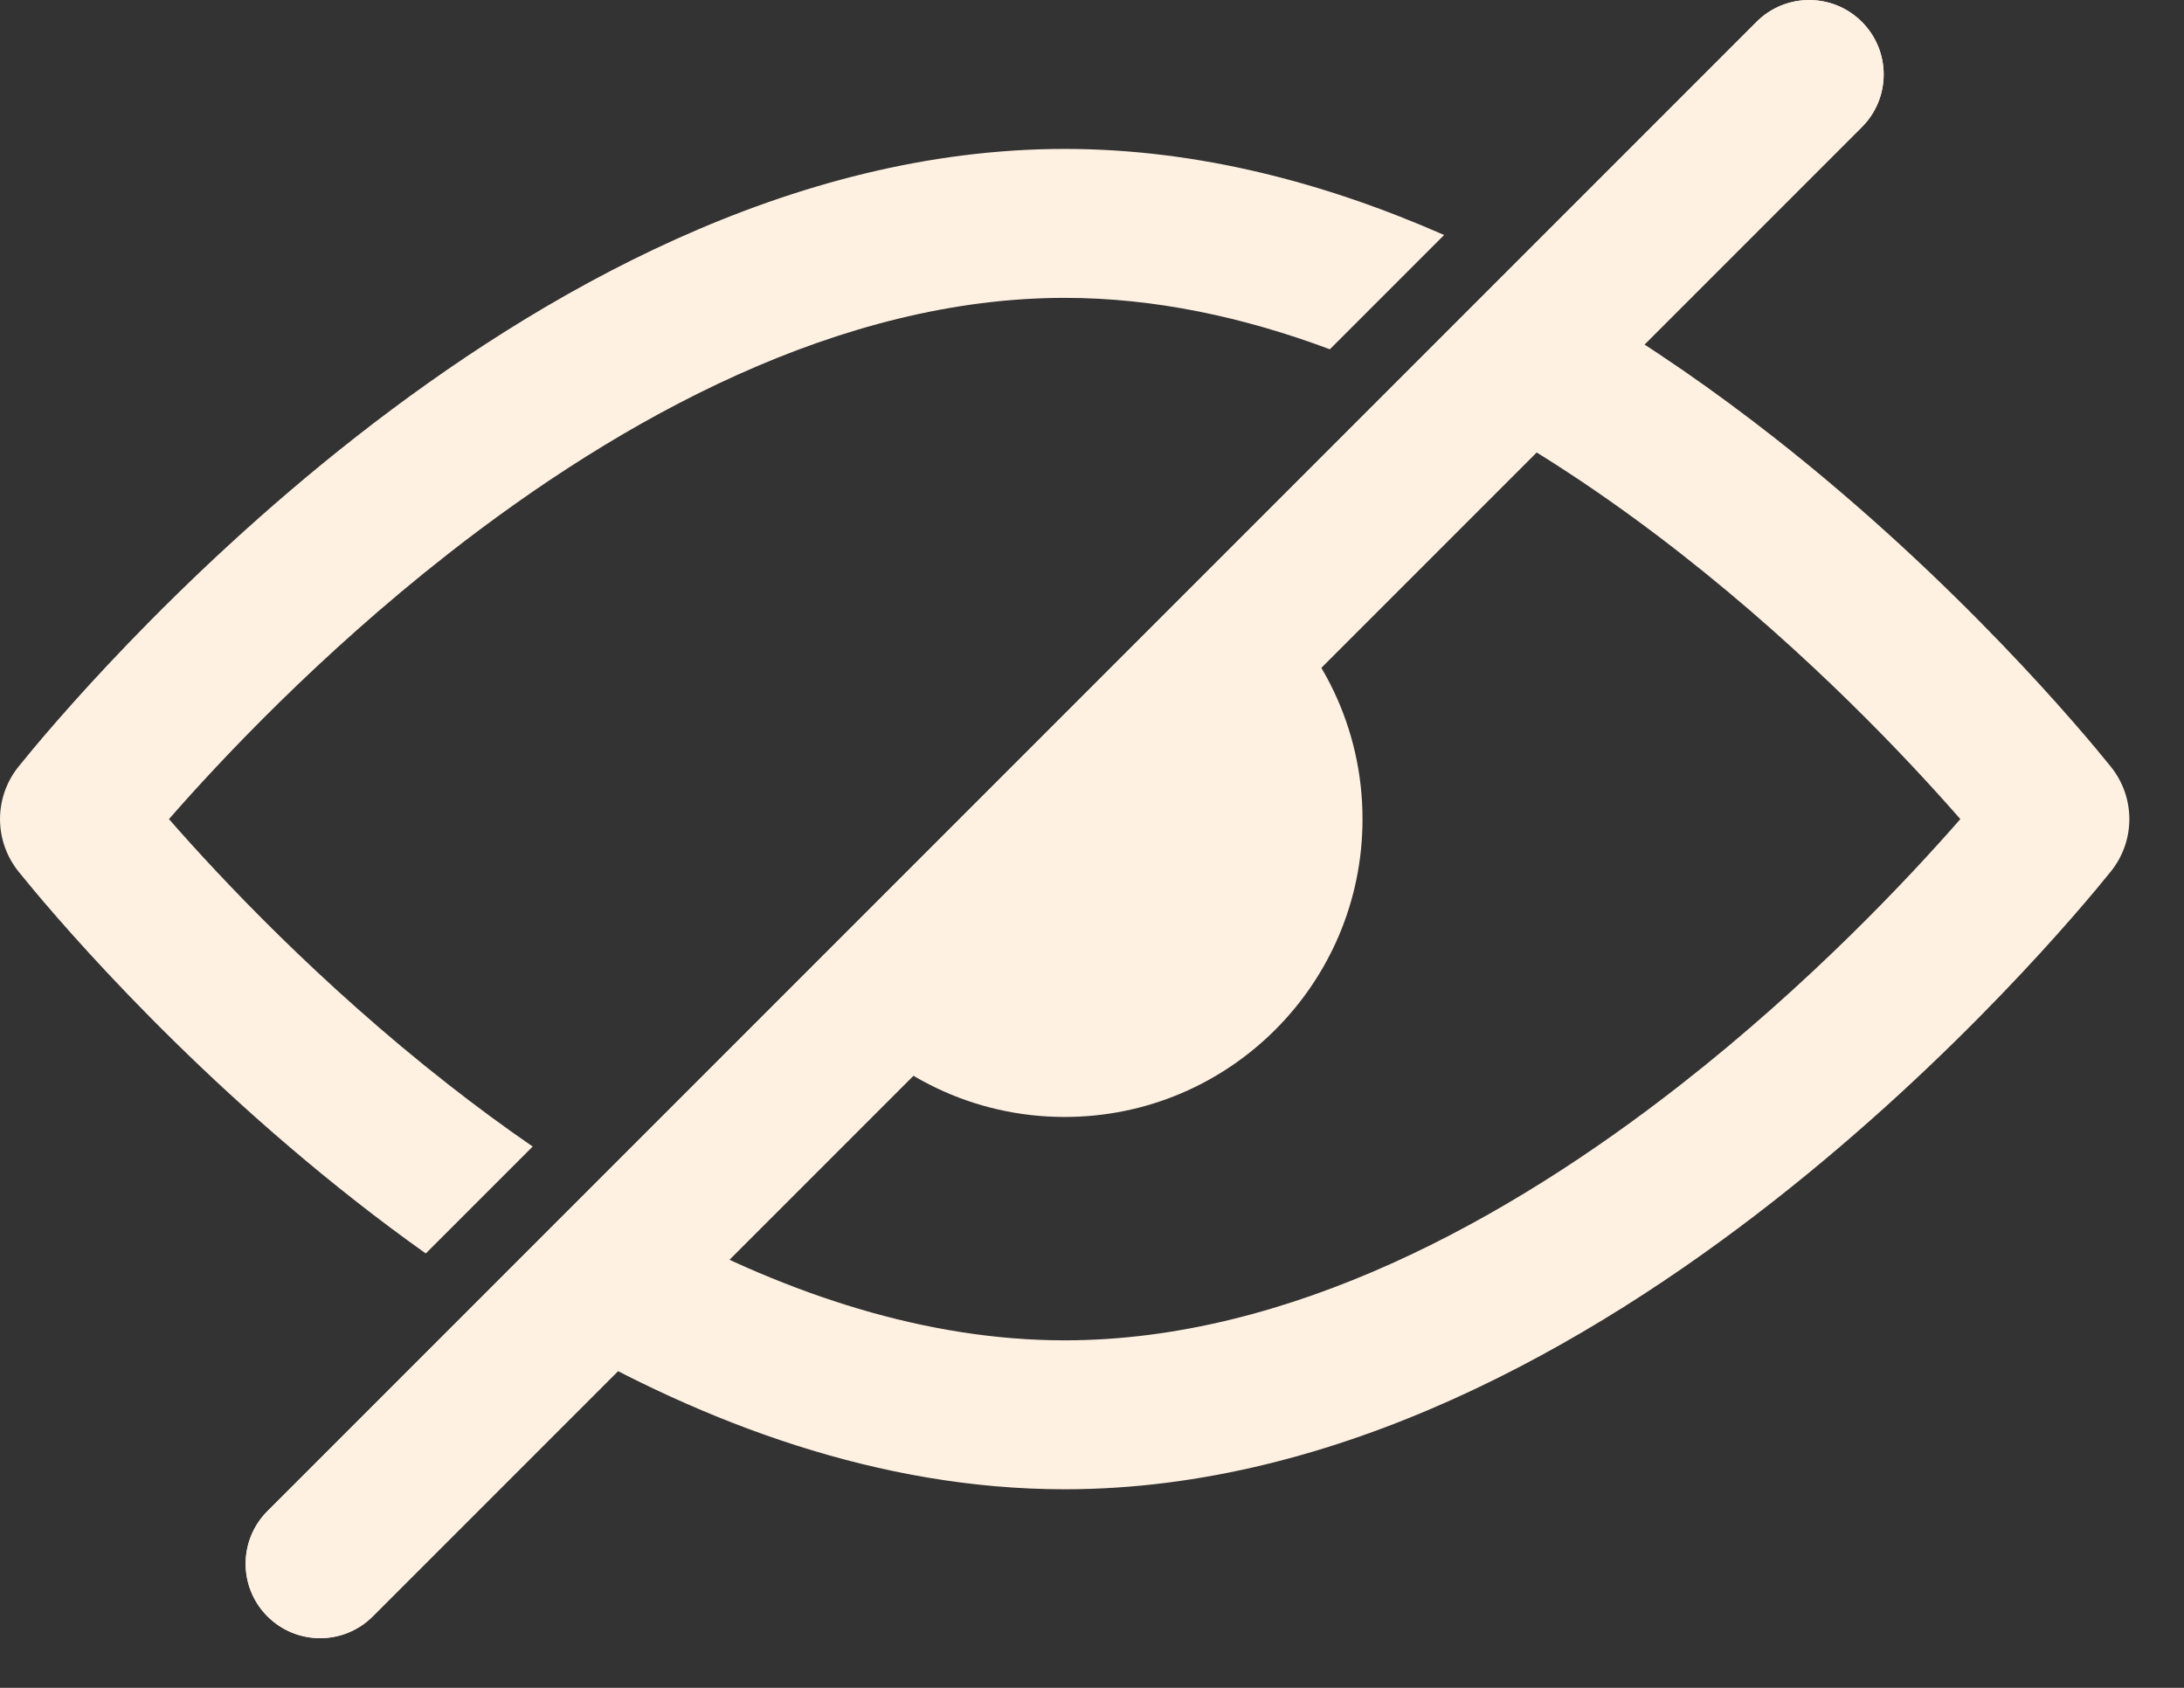
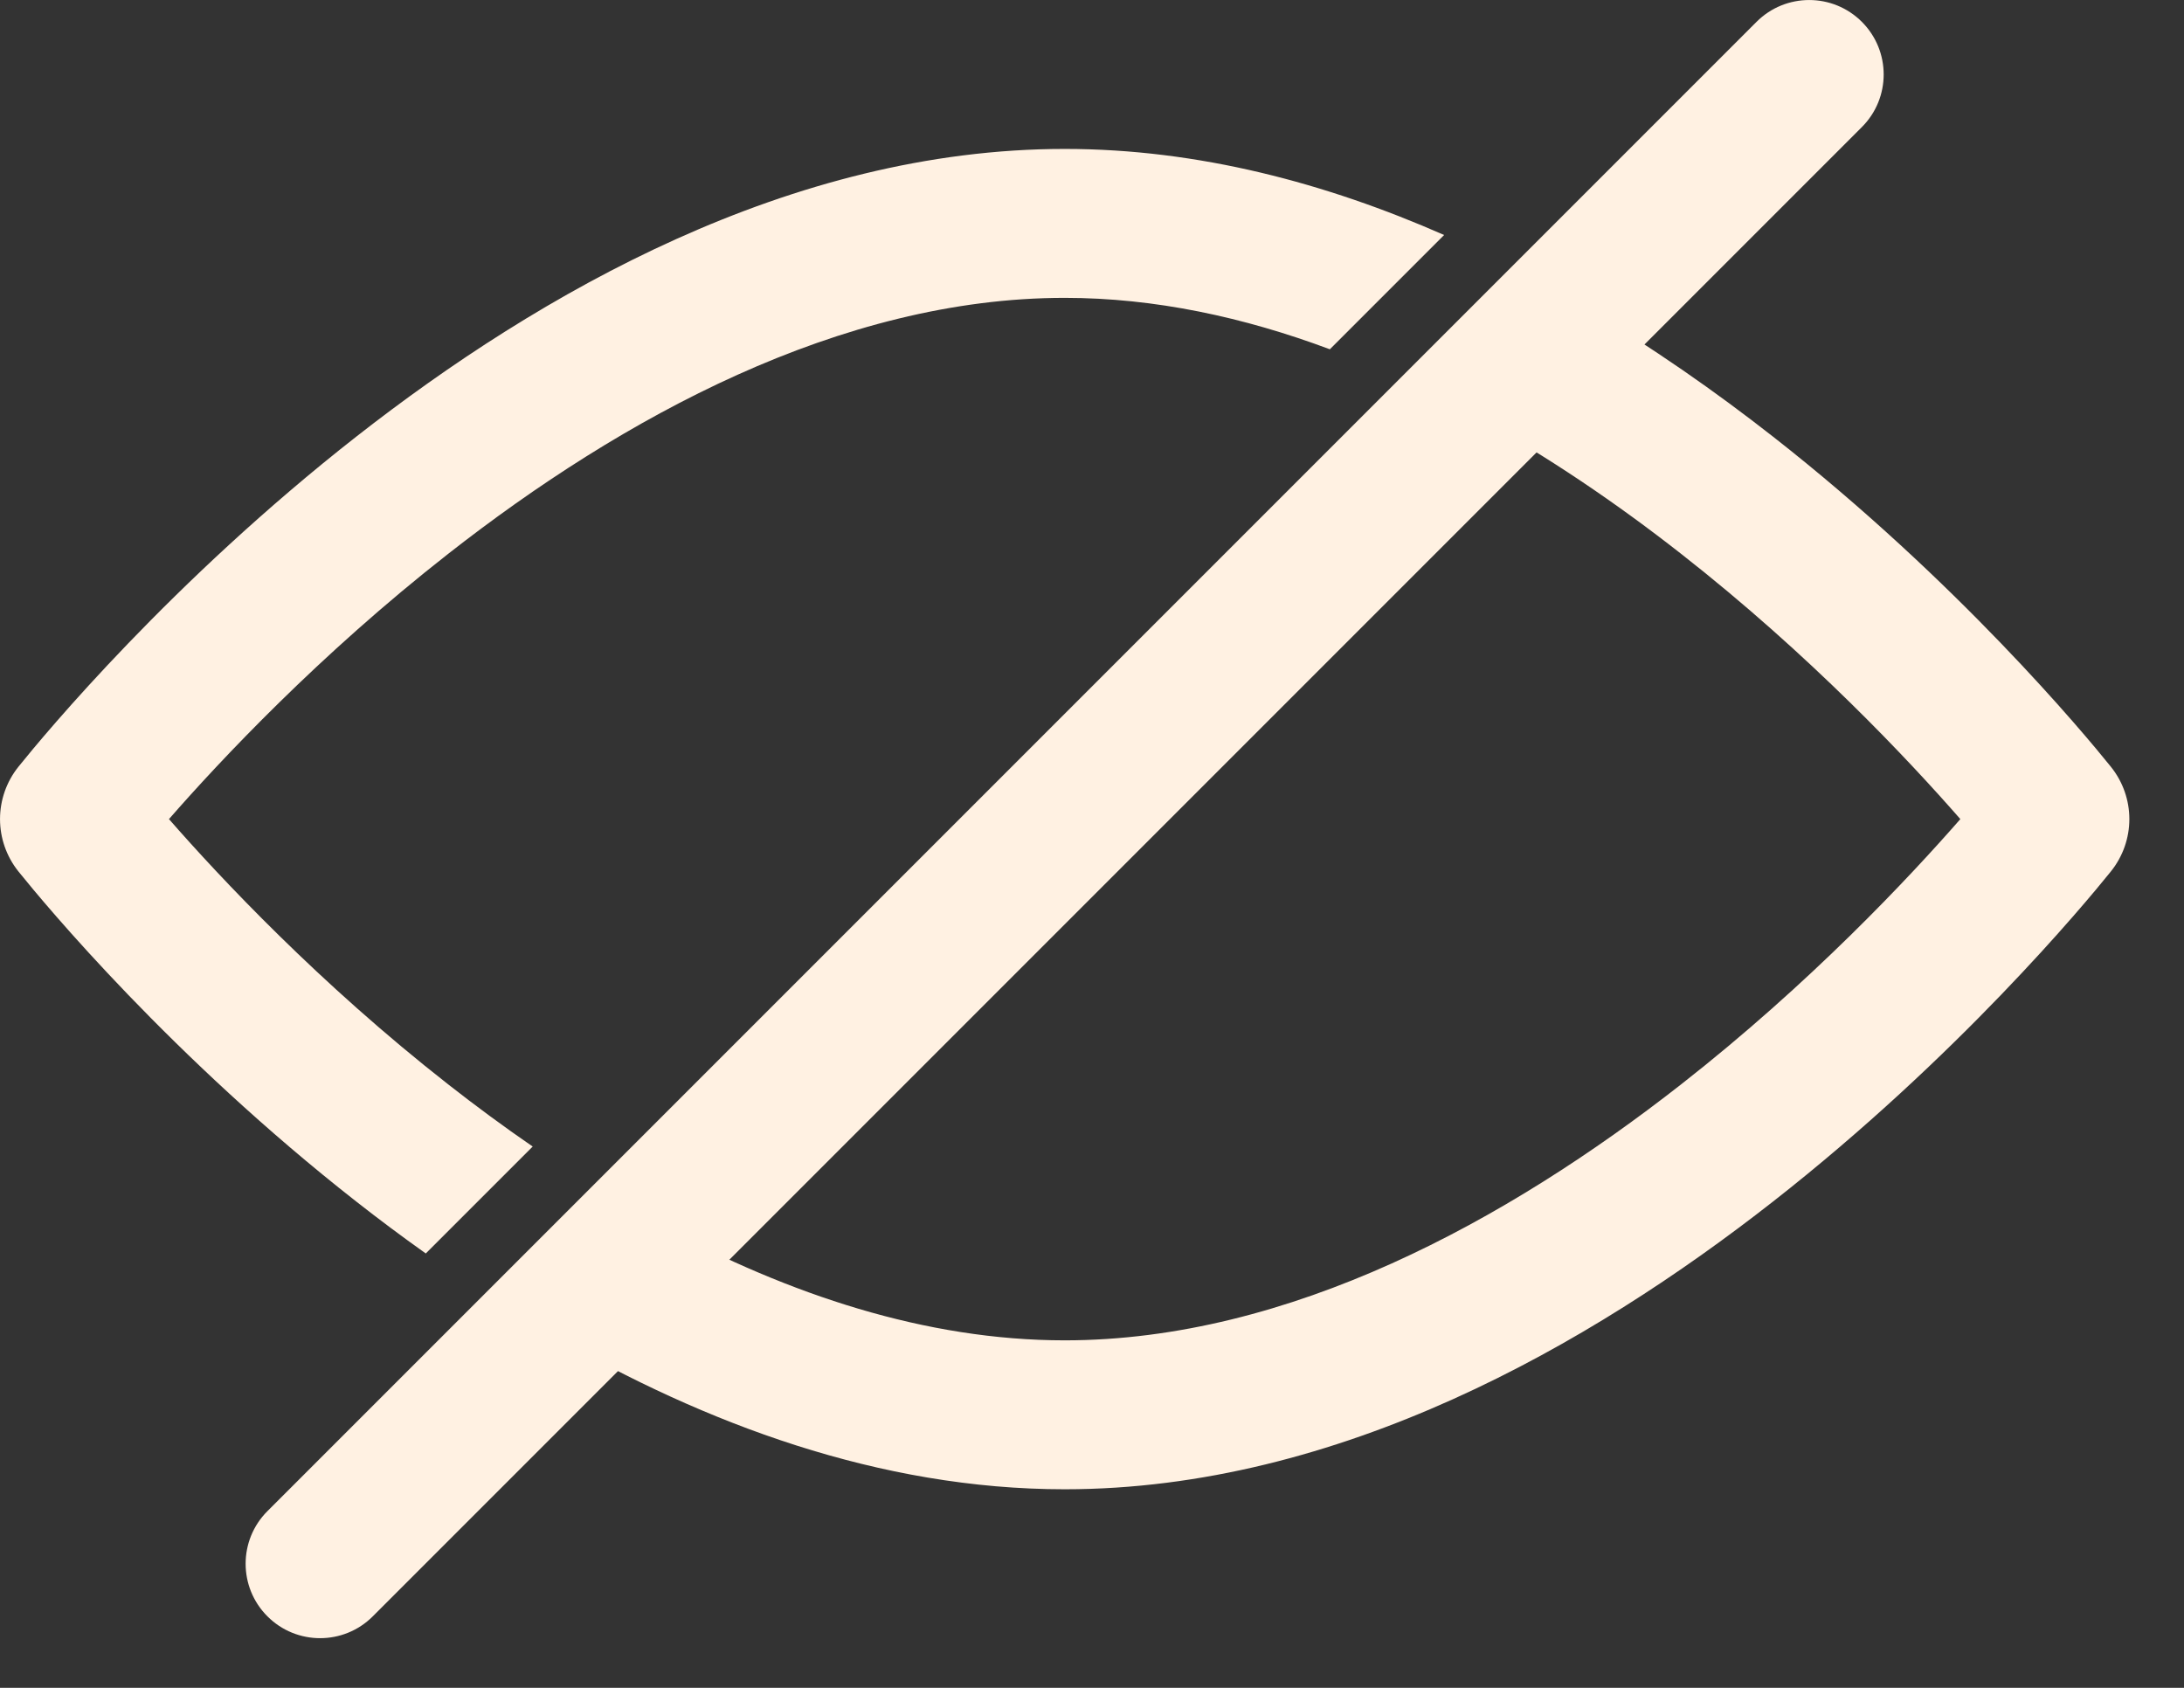
<svg xmlns="http://www.w3.org/2000/svg" width="22" height="17" viewBox="0 0 22 17" fill="none">
  <rect x="0" y="0" width="22" height="17" fill="#333333" stroke="none" />
  <path fill-rule="evenodd" clip-rule="evenodd" d="M18.755 0.22C19.048 0.513 19.048 0.987 18.755 1.28L3.755 16.28C3.462 16.573 2.987 16.573 2.694 16.28C2.401 15.987 2.401 15.513 2.694 15.22L17.694 0.22C17.987 -0.073 18.462 -0.073 18.755 0.22Z" fill="#FFF1E2" />
-   <path fill-rule="evenodd" clip-rule="evenodd" d="M18.755 0.22C19.048 0.513 19.048 0.987 18.755 1.28L3.755 16.28C3.462 16.573 2.987 16.573 2.694 16.28C2.401 15.987 2.401 15.513 2.694 15.22L17.694 0.22C17.987 -0.073 18.462 -0.073 18.755 0.22Z" fill="#FFF1E2" />
-   <path fill-rule="evenodd" clip-rule="evenodd" d="M8.423 10.174C8.973 10.832 9.8 11.25 10.725 11.25C12.382 11.25 13.725 9.907 13.725 8.25C13.725 7.325 13.307 6.498 12.649 5.948L8.423 10.174Z" fill="#FFF1E2" />
  <path fill-rule="evenodd" clip-rule="evenodd" d="M14.547 2.367C13.363 1.846 12.072 1.5 10.725 1.5C7.963 1.5 5.435 2.953 3.59 4.397C1.729 5.854 0.455 7.388 0.187 7.721C-0.062 8.031 -0.062 8.469 0.187 8.779C0.455 9.112 1.729 10.646 3.59 12.103C3.813 12.278 4.047 12.453 4.289 12.625L5.366 11.548C5.072 11.346 4.788 11.136 4.515 10.922C3.213 9.903 2.217 8.839 1.702 8.25C2.217 7.661 3.213 6.597 4.515 5.578C6.266 4.207 8.465 3 10.725 3C11.633 3 12.532 3.195 13.396 3.518L14.547 2.367ZM6.68 12.355C7.943 13.035 9.322 13.5 10.725 13.5C12.985 13.5 15.183 12.293 16.934 10.922C18.236 9.903 19.232 8.839 19.747 8.25C19.232 7.661 18.236 6.597 16.934 5.578C16.292 5.075 15.59 4.595 14.847 4.188L15.947 3.088C16.642 3.495 17.284 3.947 17.859 4.397C19.72 5.854 20.994 7.388 21.262 7.721C21.512 8.031 21.512 8.469 21.262 8.779C20.994 9.112 19.72 10.646 17.859 12.103C16.015 13.547 13.486 15 10.725 15C8.856 15 7.094 14.335 5.578 13.457L6.68 12.355Z" fill="#FFF1E2" />
</svg>